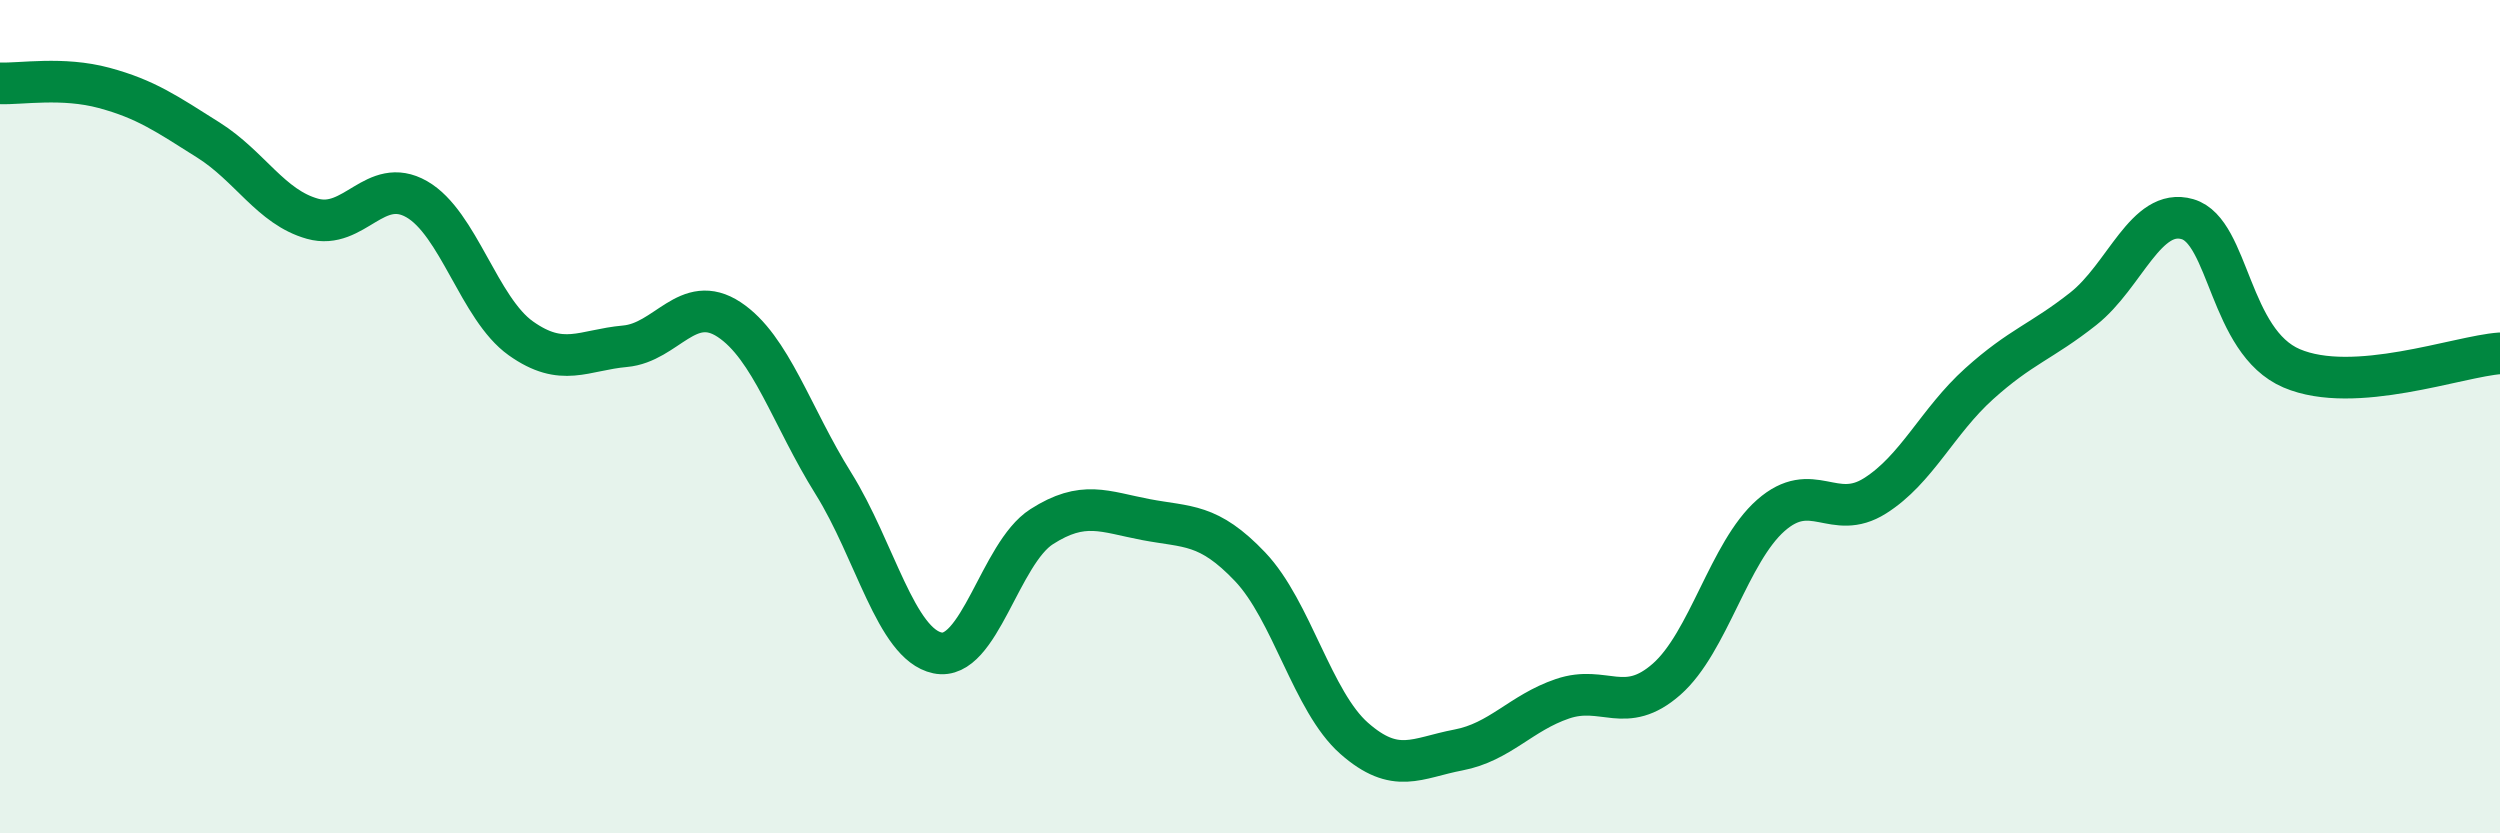
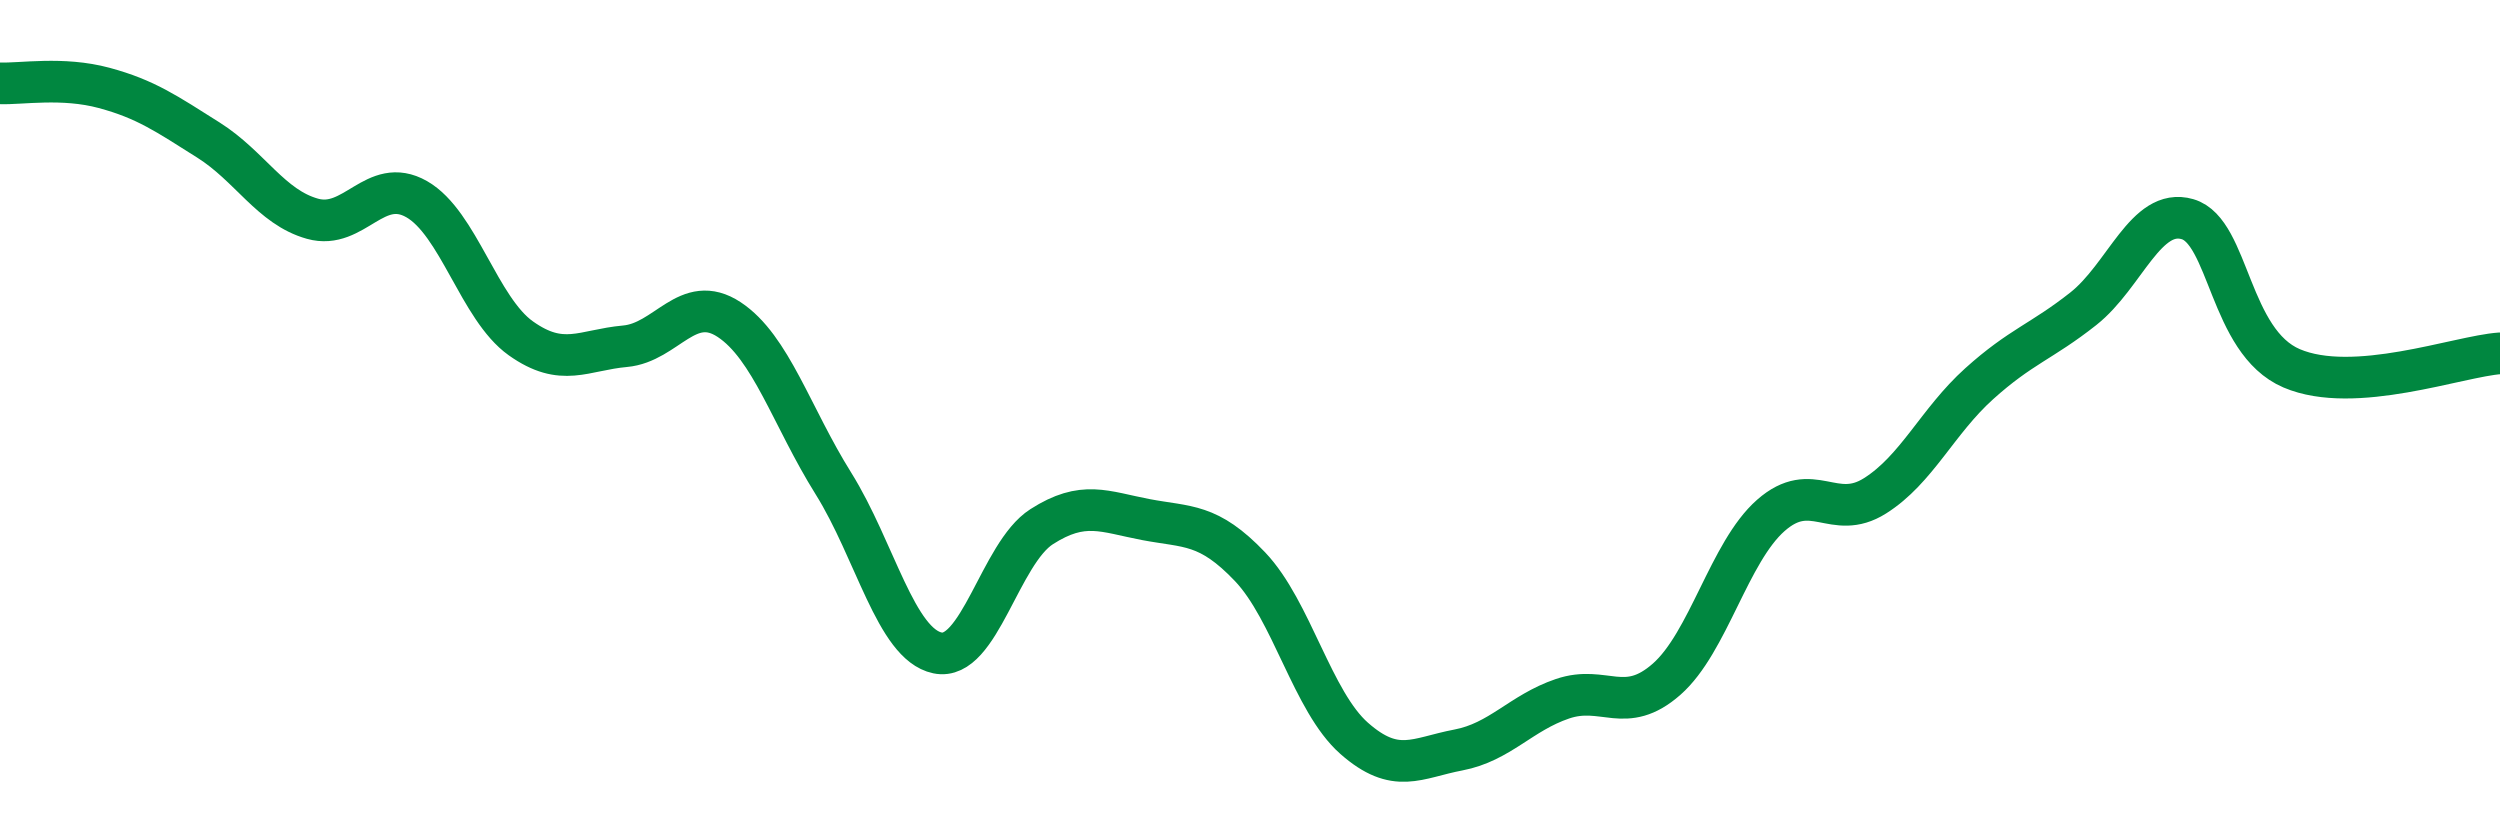
<svg xmlns="http://www.w3.org/2000/svg" width="60" height="20" viewBox="0 0 60 20">
-   <path d="M 0,2 C 0.5,2.02 1.5,1.84 2.5,2.11 C 3.5,2.38 4,2.73 5,3.36 C 6,3.99 6.5,4.97 7.5,5.25 C 8.5,5.53 9,4.21 10,4.78 C 11,5.35 11.5,7.41 12.5,8.12 C 13.5,8.83 14,8.4 15,8.31 C 16,8.22 16.5,7.01 17.5,7.67 C 18.5,8.33 19,10 20,11.6 C 21,13.2 21.5,15.46 22.5,15.67 C 23.5,15.88 24,13.28 25,12.64 C 26,12 26.5,12.28 27.5,12.47 C 28.5,12.66 29,12.55 30,13.6 C 31,14.65 31.5,16.84 32.5,17.72 C 33.5,18.6 34,18.19 35,18 C 36,17.81 36.5,17.11 37.5,16.77 C 38.5,16.43 39,17.18 40,16.3 C 41,15.42 41.5,13.25 42.5,12.37 C 43.5,11.49 44,12.53 45,11.9 C 46,11.27 46.5,10.11 47.5,9.21 C 48.5,8.31 49,8.2 50,7.41 C 51,6.62 51.5,4.97 52.5,5.26 C 53.5,5.55 53.5,8.2 55,8.84 C 56.5,9.48 59,8.55 60,8.48L60 20L0 20Z" fill="#008740" opacity="0.1" stroke-linecap="round" stroke-linejoin="round" />
  <path d="M 0,2 C 0.5,2.02 1.5,1.84 2.5,2.11 C 3.5,2.38 4,2.73 5,3.36 C 6,3.99 6.5,4.97 7.5,5.25 C 8.5,5.53 9,4.21 10,4.78 C 11,5.35 11.5,7.41 12.5,8.12 C 13.5,8.83 14,8.4 15,8.31 C 16,8.22 16.5,7.01 17.5,7.67 C 18.5,8.33 19,10 20,11.6 C 21,13.2 21.5,15.46 22.5,15.67 C 23.5,15.88 24,13.28 25,12.64 C 26,12 26.5,12.28 27.5,12.47 C 28.5,12.66 29,12.55 30,13.6 C 31,14.65 31.5,16.84 32.5,17.72 C 33.5,18.6 34,18.19 35,18 C 36,17.81 36.5,17.11 37.5,16.77 C 38.5,16.43 39,17.18 40,16.3 C 41,15.42 41.5,13.25 42.5,12.37 C 43.5,11.49 44,12.53 45,11.9 C 46,11.27 46.5,10.11 47.5,9.21 C 48.5,8.31 49,8.2 50,7.41 C 51,6.62 51.5,4.97 52.5,5.26 C 53.5,5.55 53.5,8.2 55,8.84 C 56.5,9.48 59,8.55 60,8.48" stroke="#008740" stroke-width="1" fill="none" stroke-linecap="round" stroke-linejoin="round" />
</svg>